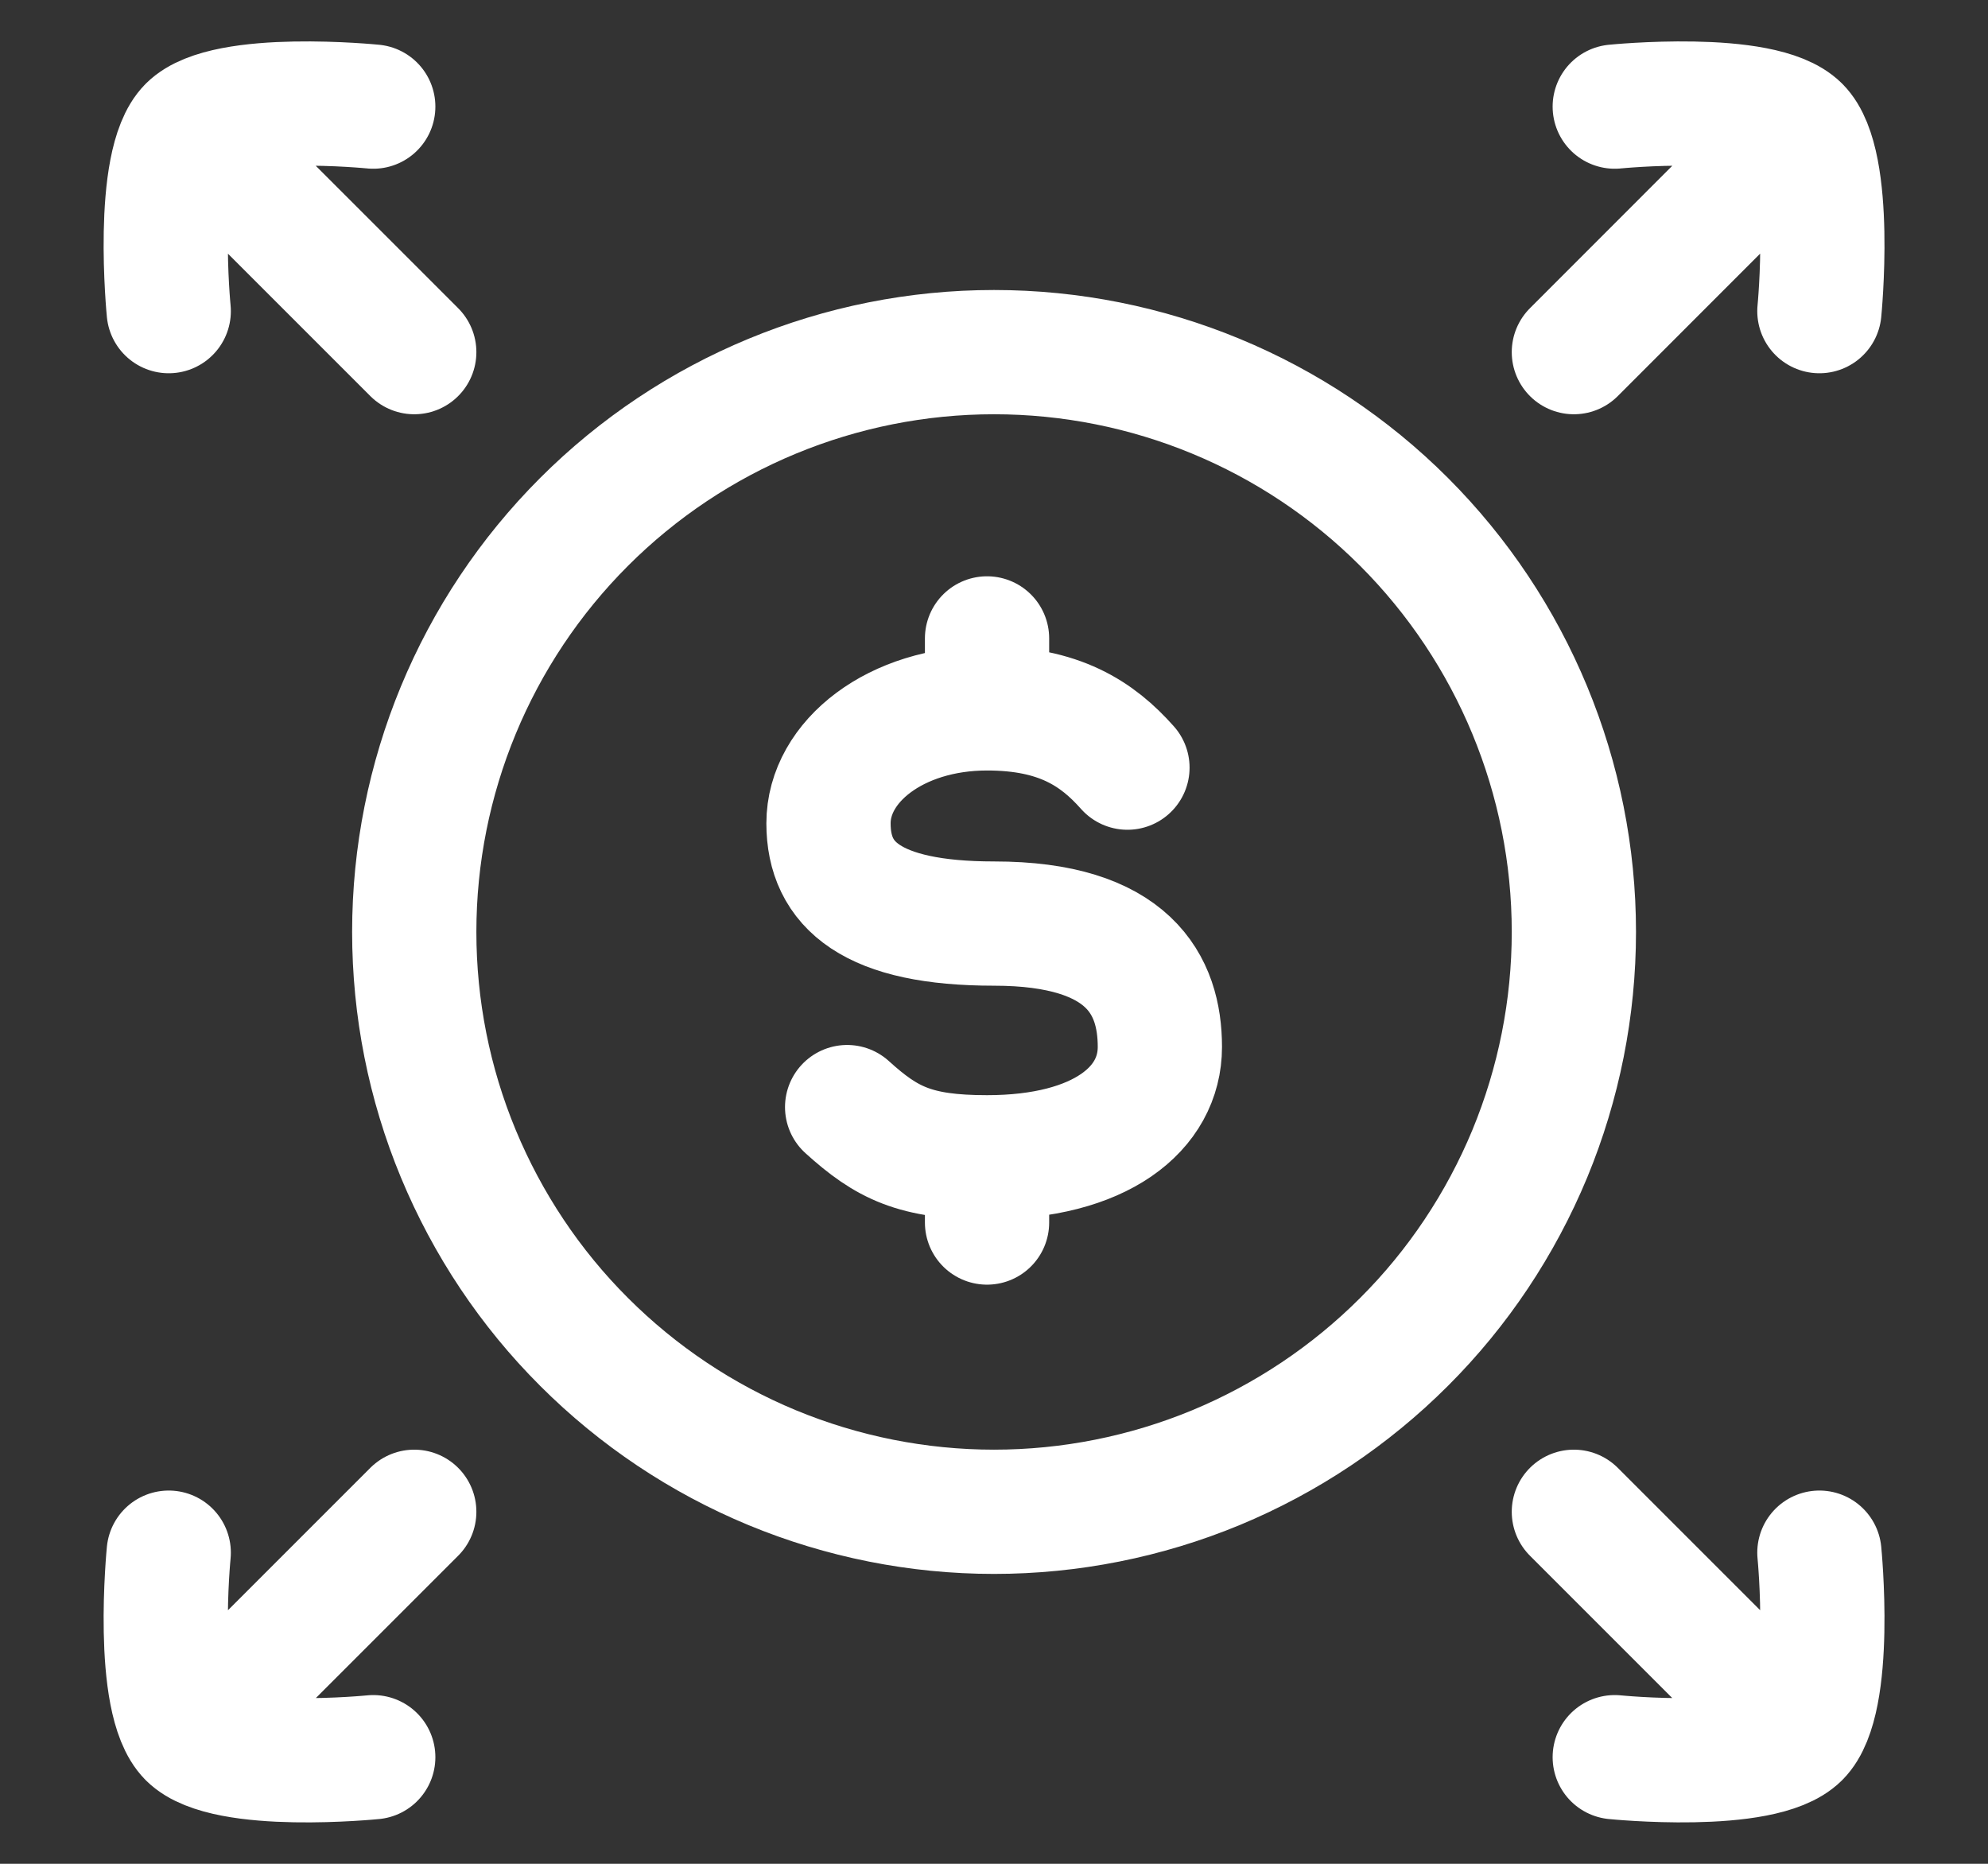
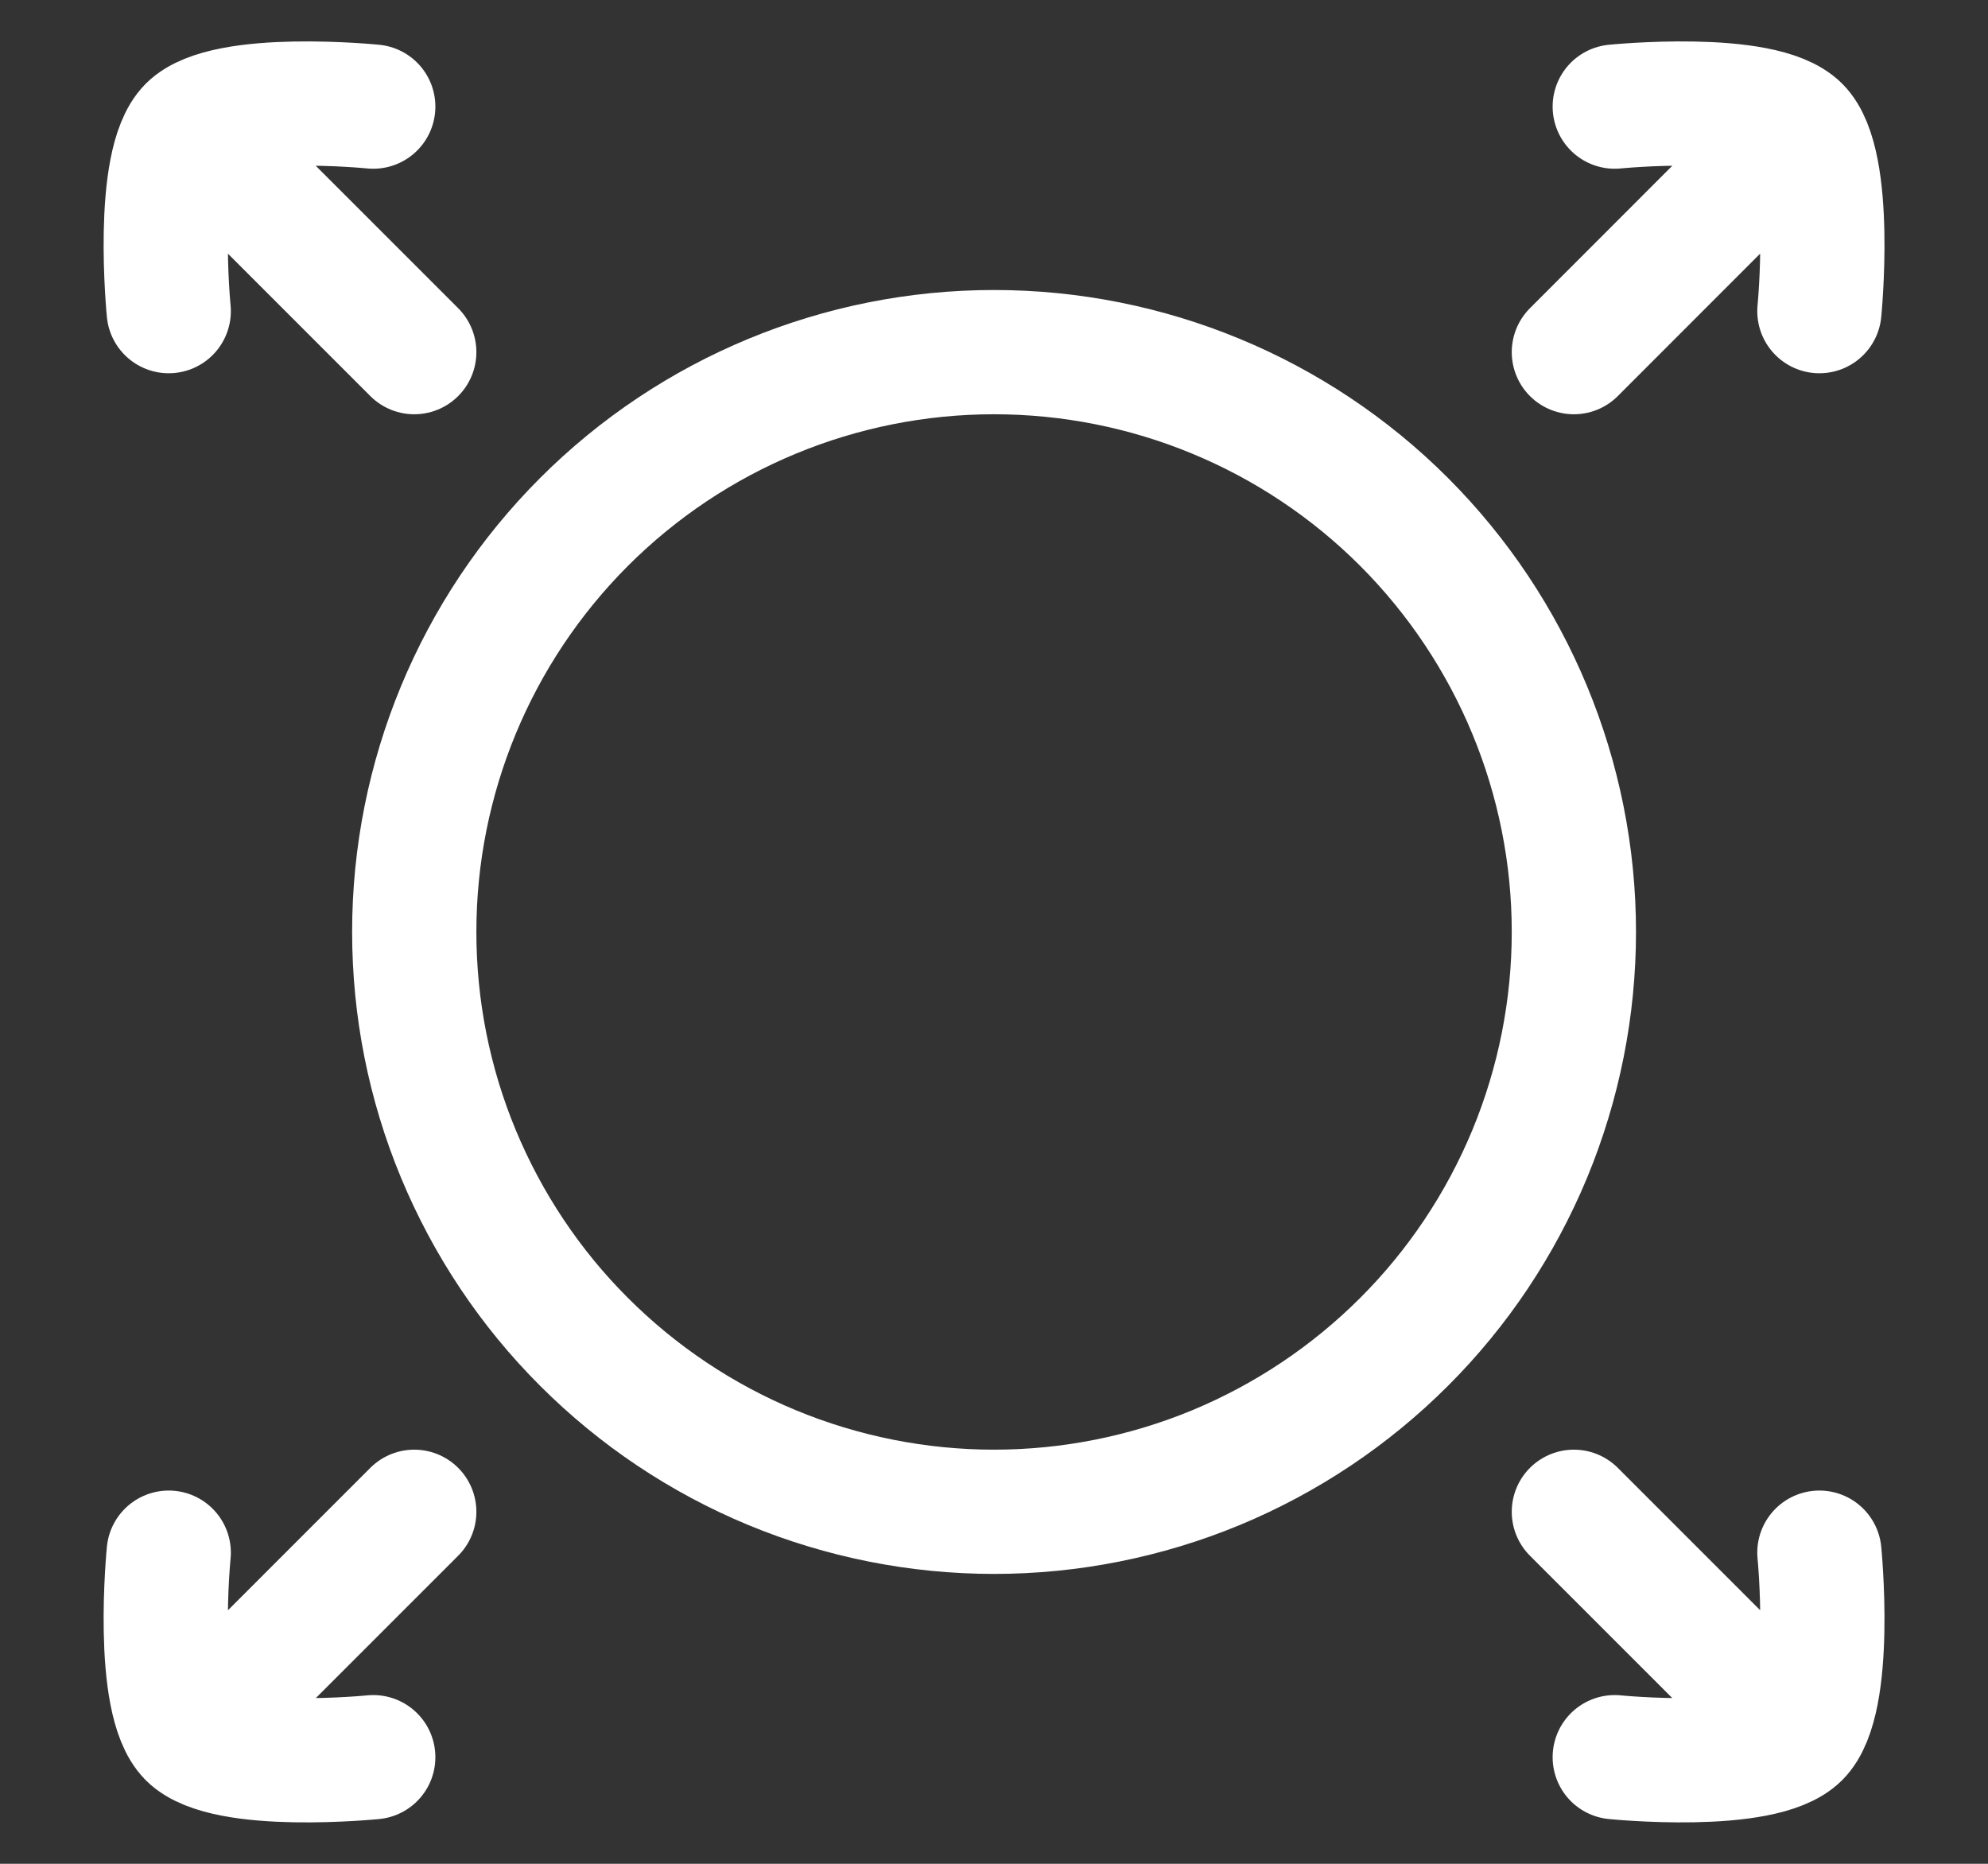
<svg xmlns="http://www.w3.org/2000/svg" width="16" height="15" viewBox="0 0 16 15" fill="none">
  <rect x="0" y="0" width="16" height="15" fill="#333333" stroke="none" />
  <path d="M14.643 2.504C14.643 2.504 14.761 1.314 14.473 1.027M14.473 1.027C14.184 0.738 12.996 0.858 12.996 0.858M14.473 1.027L12.667 2.834M14.643 12.496C14.643 12.496 14.761 13.686 14.473 13.973M14.473 13.973C14.184 14.262 12.996 14.142 12.996 14.142M14.473 13.973L12.667 12.167M1.527 1.027L3.334 2.834M1.527 1.027C1.816 0.738 3.004 0.858 3.004 0.858M1.527 1.027C1.24 1.314 1.358 2.504 1.358 2.504M1.527 13.974L3.334 12.167M1.527 13.974C1.816 14.262 3.004 14.142 3.004 14.142M1.527 13.974C1.24 13.687 1.358 12.496 1.358 12.496M12.667 7.5C12.667 8.113 12.546 8.72 12.312 9.286C12.077 9.852 11.734 10.367 11.3 10.8C10.867 11.233 10.352 11.577 9.786 11.812C9.22 12.046 8.613 12.167 8 12.167C7.388 12.167 6.781 12.046 6.215 11.812C5.648 11.577 5.134 11.233 4.701 10.8C4.267 10.367 3.924 9.852 3.689 9.286C3.454 8.72 3.334 8.113 3.334 7.5C3.334 6.263 3.825 5.076 4.701 4.2C5.576 3.325 6.763 2.834 8 2.834C9.238 2.834 10.425 3.325 11.3 4.2C12.175 5.076 12.667 6.263 12.667 7.5Z" stroke="white" stroke-linecap="round" stroke-linejoin="round" />
-   <path d="M7.944 5.701C7.207 5.701 6.668 6.129 6.668 6.626C6.668 7.124 7.016 7.433 8.001 7.433C9.087 7.433 9.335 7.928 9.335 8.426C9.335 8.922 8.86 9.314 7.944 9.314M7.944 5.701C8.524 5.701 8.831 5.904 9.074 6.178M7.944 5.701V5.138M7.944 9.314C7.364 9.314 7.137 9.199 6.818 8.91M7.944 9.314V9.839" stroke="white" stroke-linecap="round" stroke-linejoin="round" />
</svg>